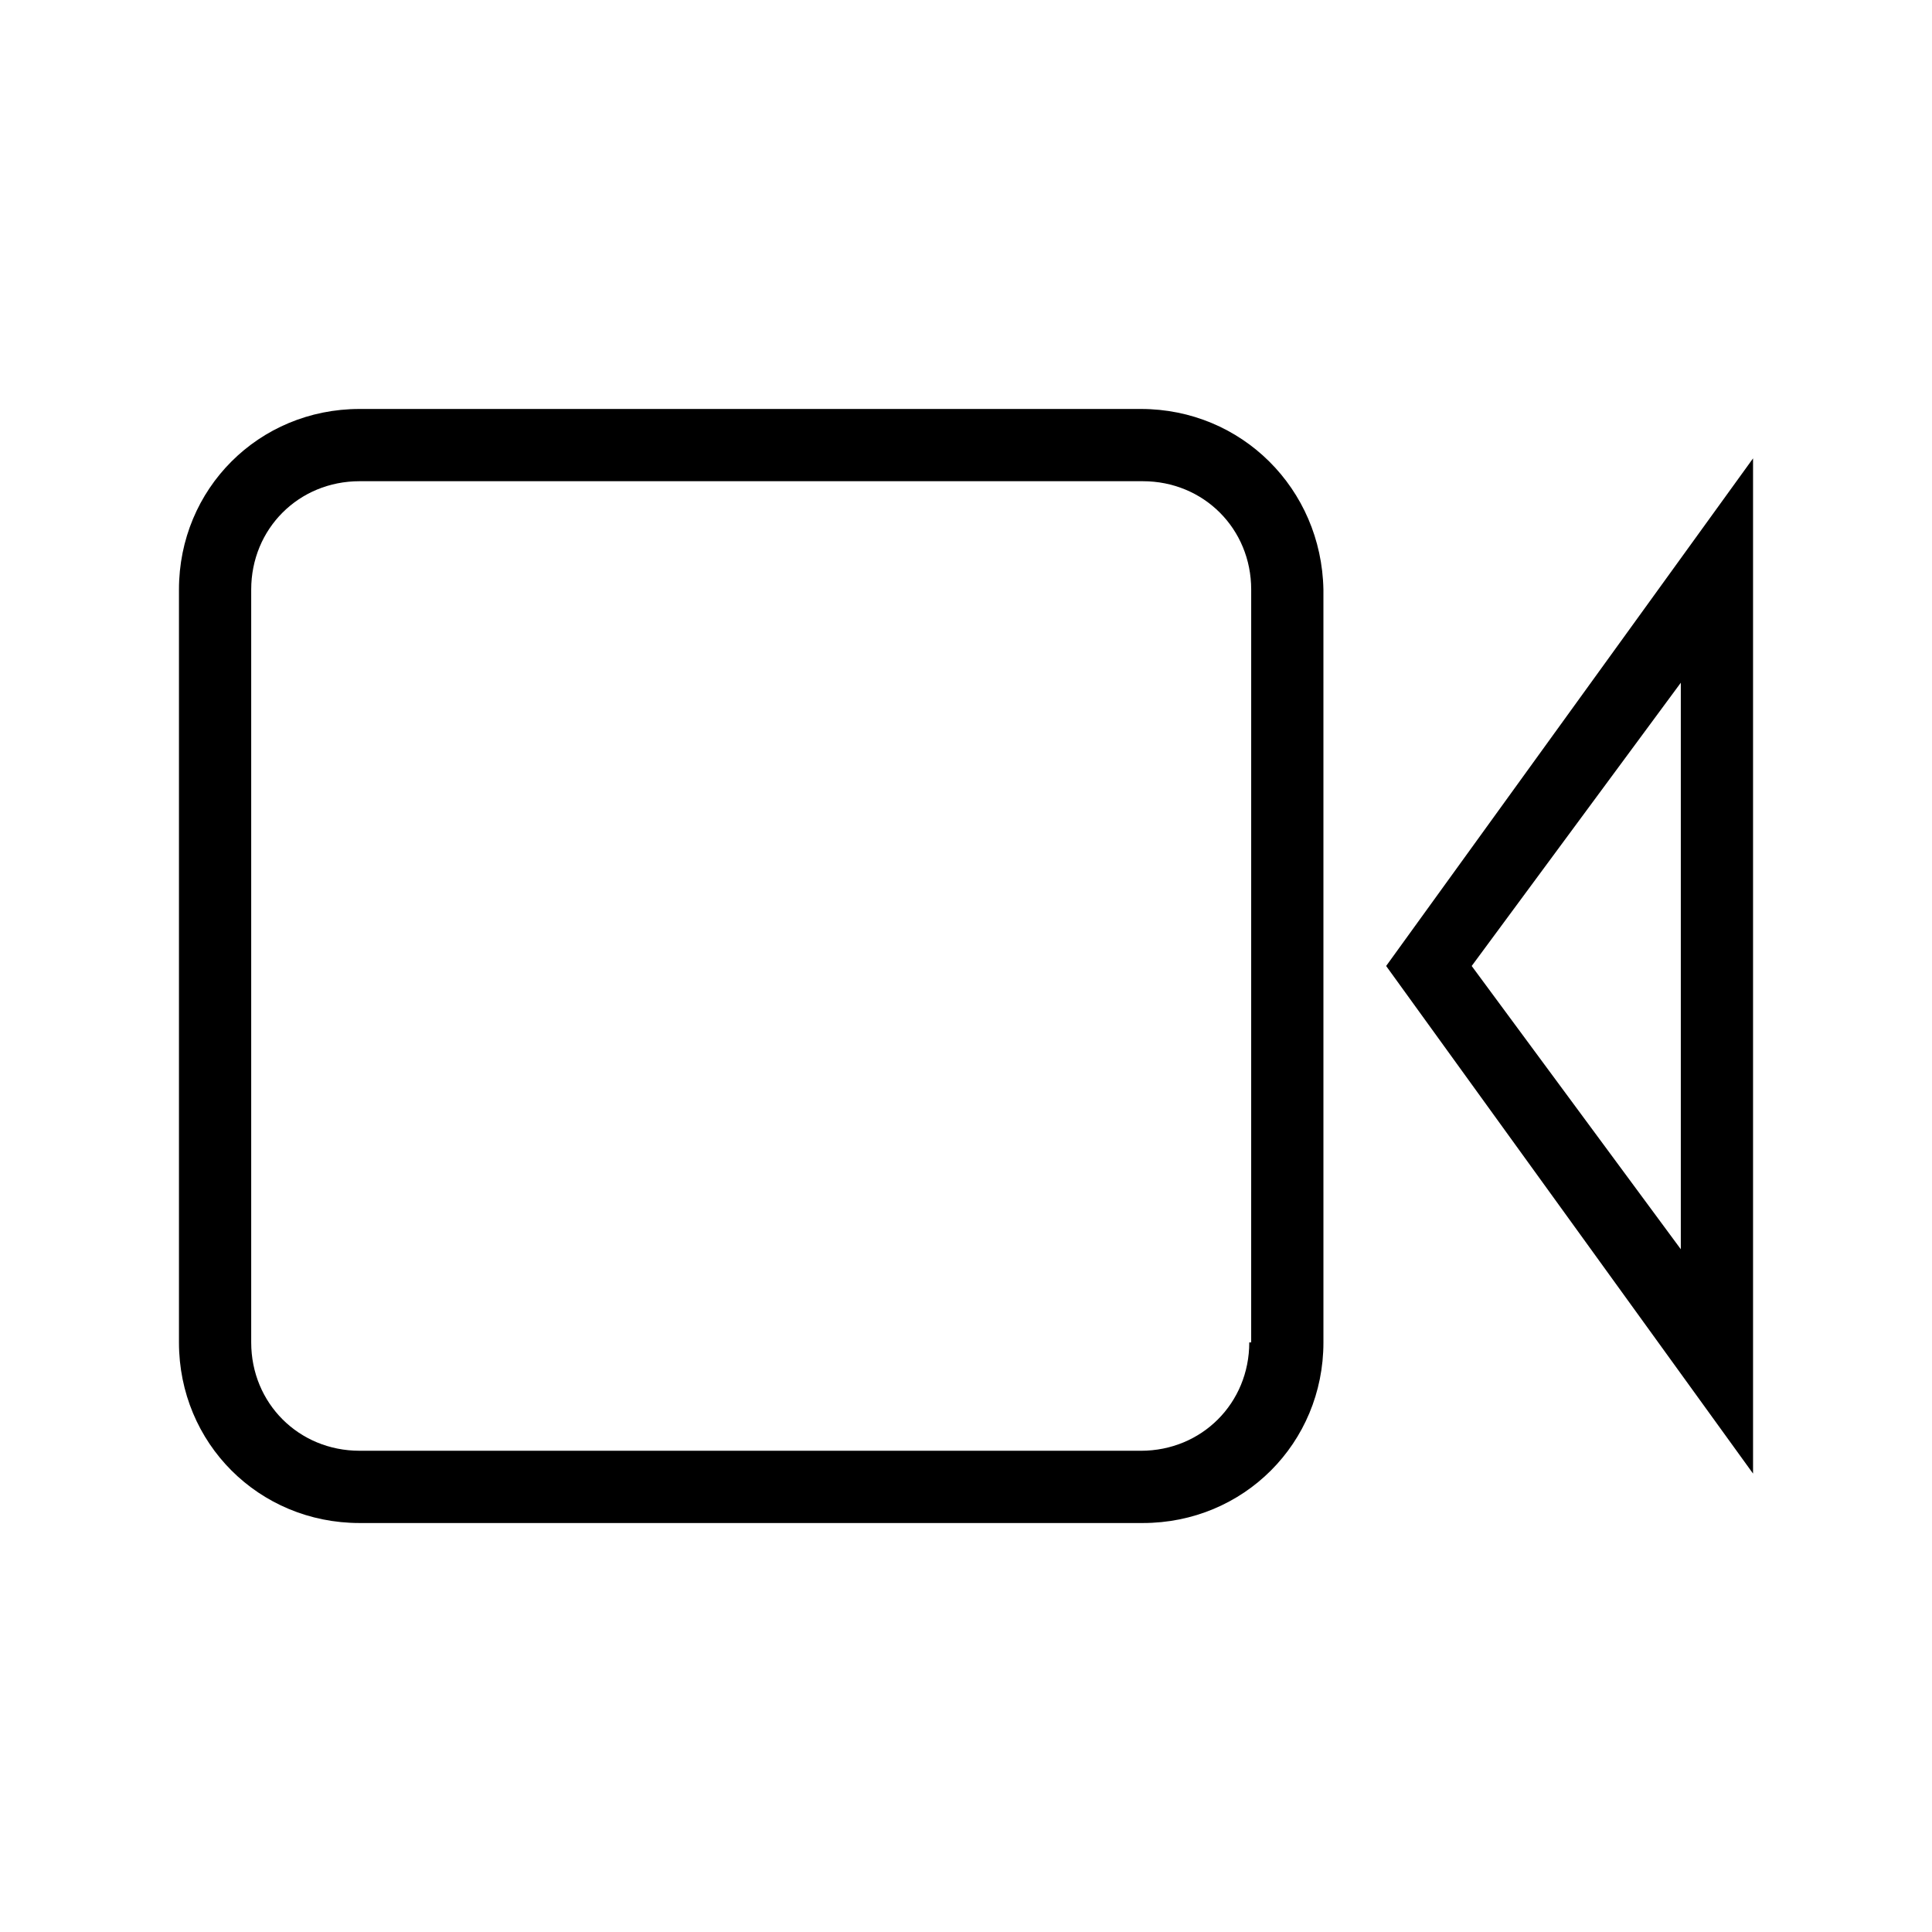
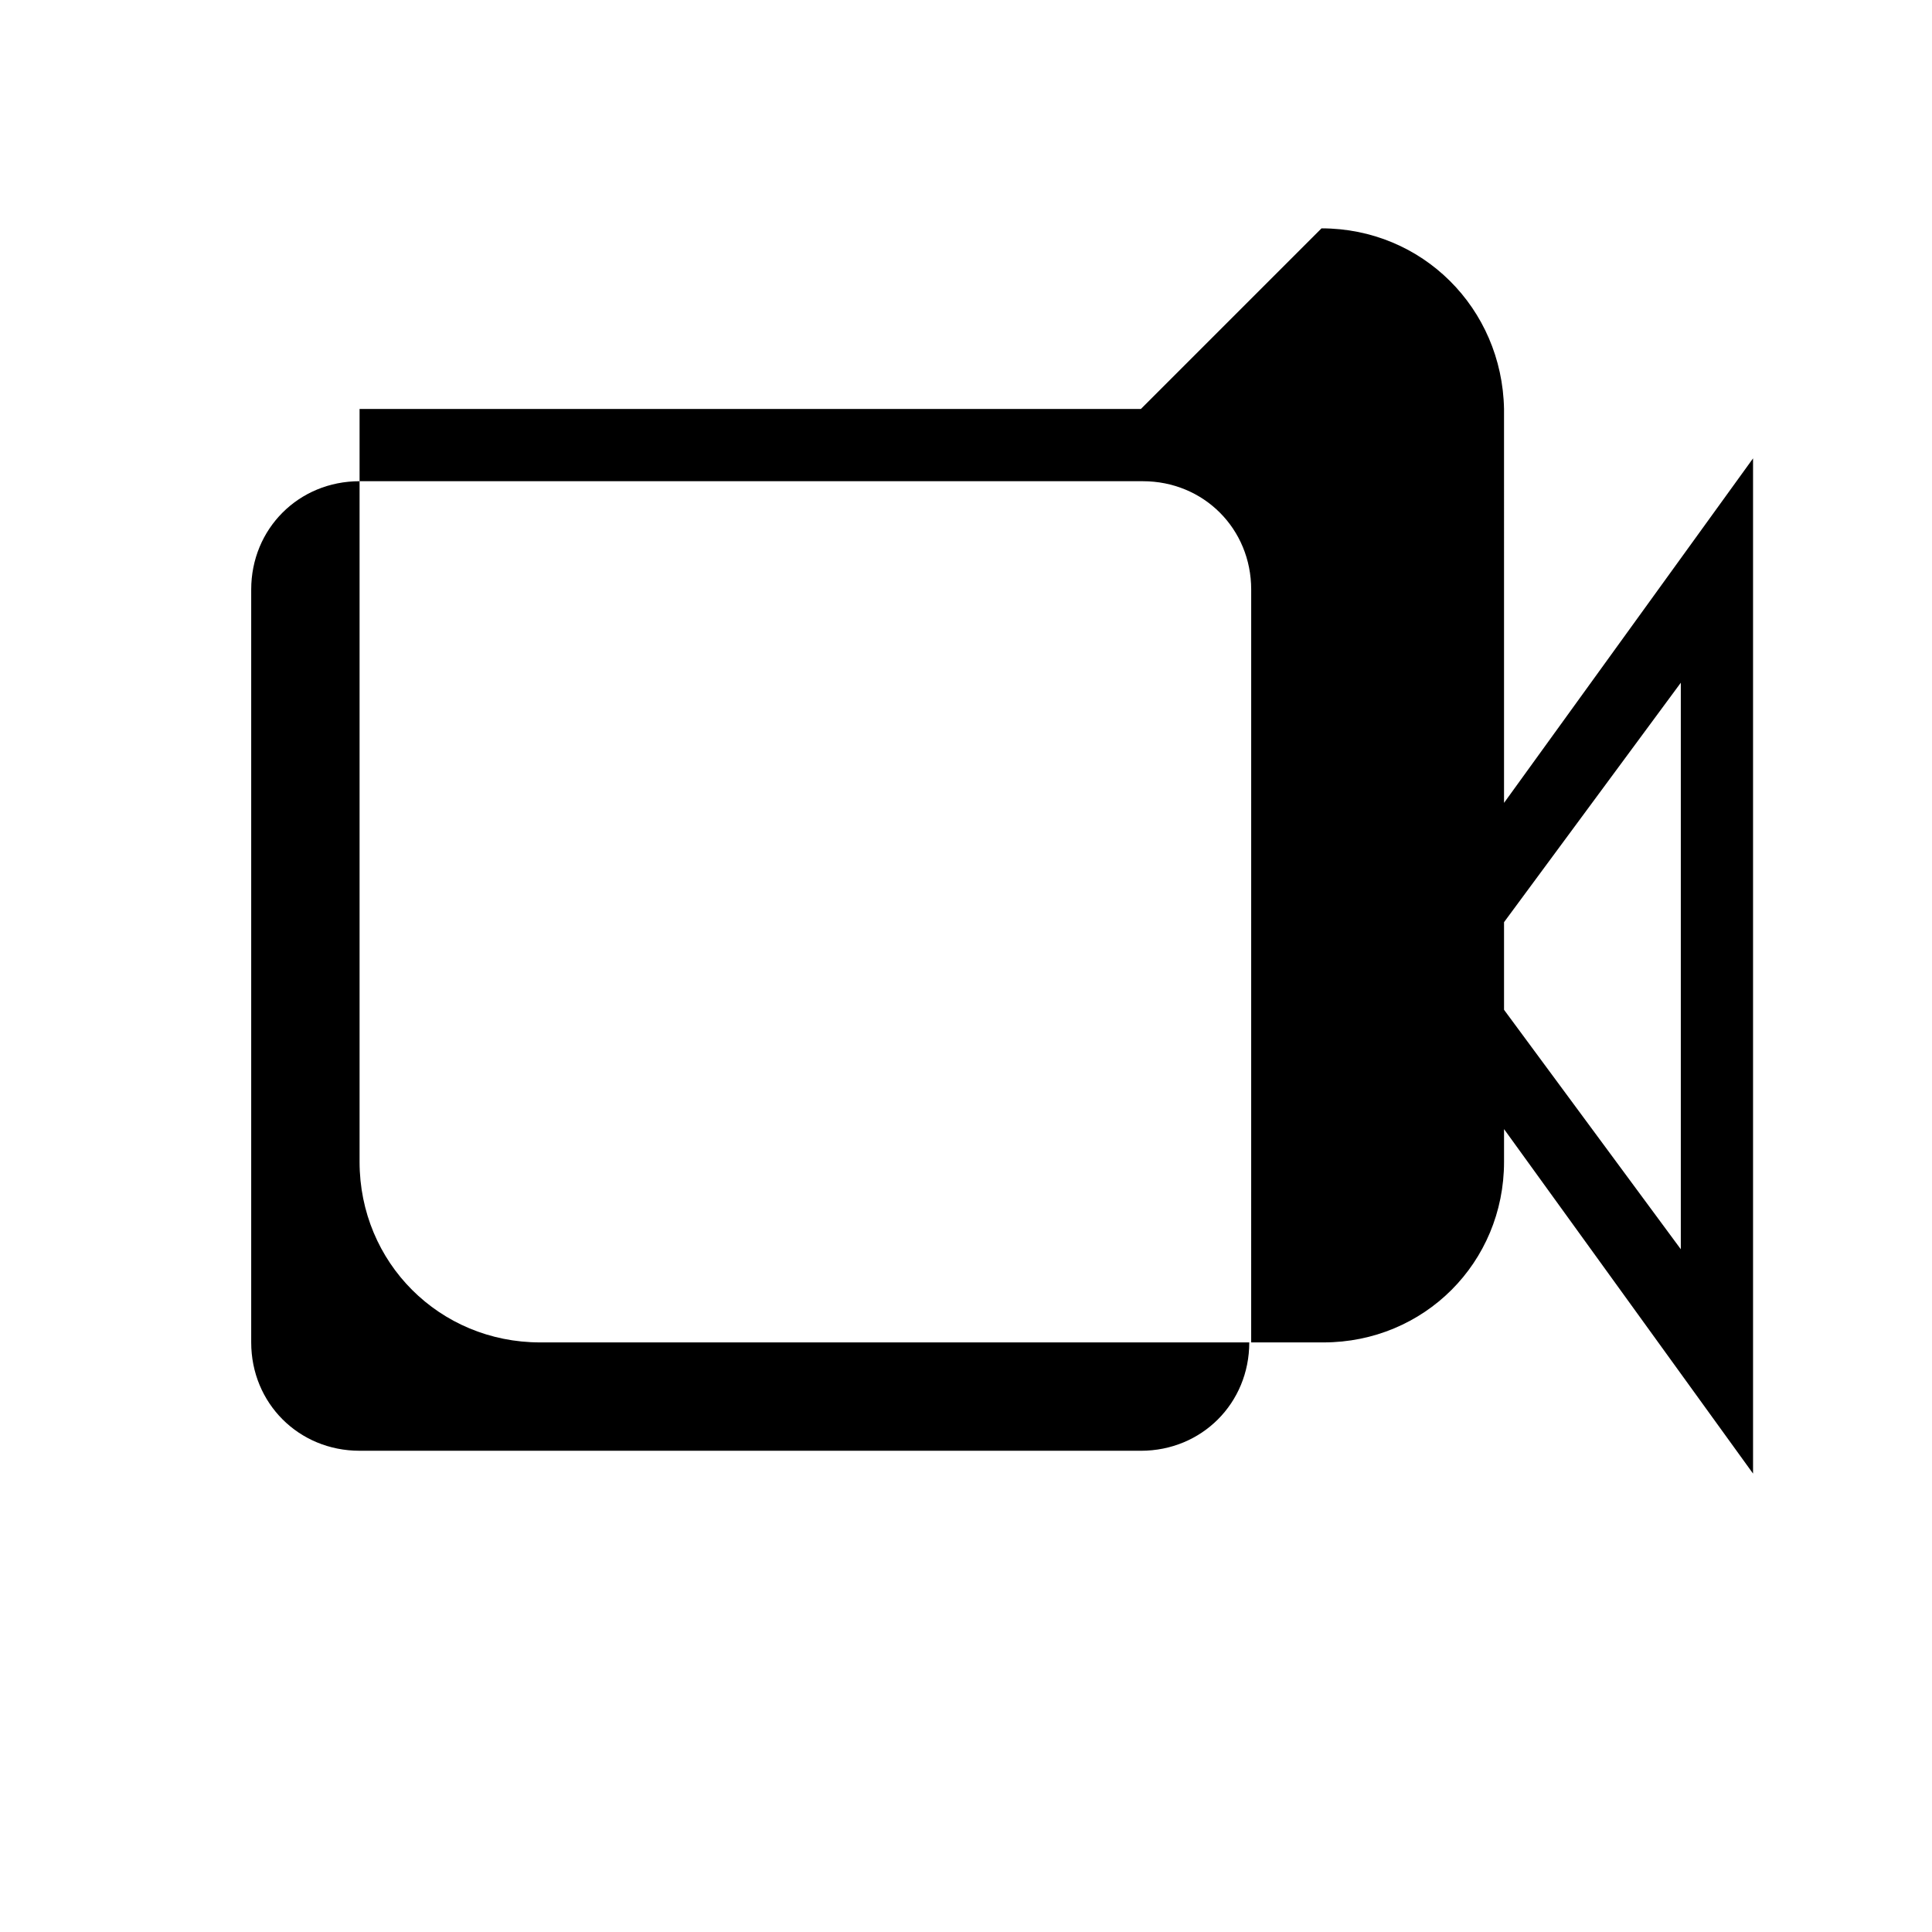
<svg xmlns="http://www.w3.org/2000/svg" fill="#000000" width="800px" height="800px" version="1.1" viewBox="144 144 512 512">
-   <path d="m446.35 252.38h-207.06c-26.703 0-47.863 21.16-47.863 47.863v199.51c0 26.703 21.16 47.863 47.863 47.863h207.57c26.703 0 47.863-21.16 47.863-47.863l-0.004-199.51c-0.504-26.703-21.664-47.863-48.367-47.863zm28.719 247.37c0 16.121-12.594 28.719-28.719 28.719l-207.06-0.004c-16.121 0-28.719-12.594-28.719-28.719v-199.5c0-16.121 12.594-28.719 28.719-28.719h207.57c16.121 0 28.719 12.594 28.719 28.719l-0.004 199.51zm36.273-99.754 97.234 134.52v-269.04zm78.09 75.066-55.418-75.066 55.418-75.066z" />
+   <path d="m446.35 252.38h-207.06v199.51c0 26.703 21.16 47.863 47.863 47.863h207.57c26.703 0 47.863-21.16 47.863-47.863l-0.004-199.51c-0.504-26.703-21.664-47.863-48.367-47.863zm28.719 247.37c0 16.121-12.594 28.719-28.719 28.719l-207.06-0.004c-16.121 0-28.719-12.594-28.719-28.719v-199.5c0-16.121 12.594-28.719 28.719-28.719h207.57c16.121 0 28.719 12.594 28.719 28.719l-0.004 199.51zm36.273-99.754 97.234 134.52v-269.04zm78.09 75.066-55.418-75.066 55.418-75.066z" />
</svg>